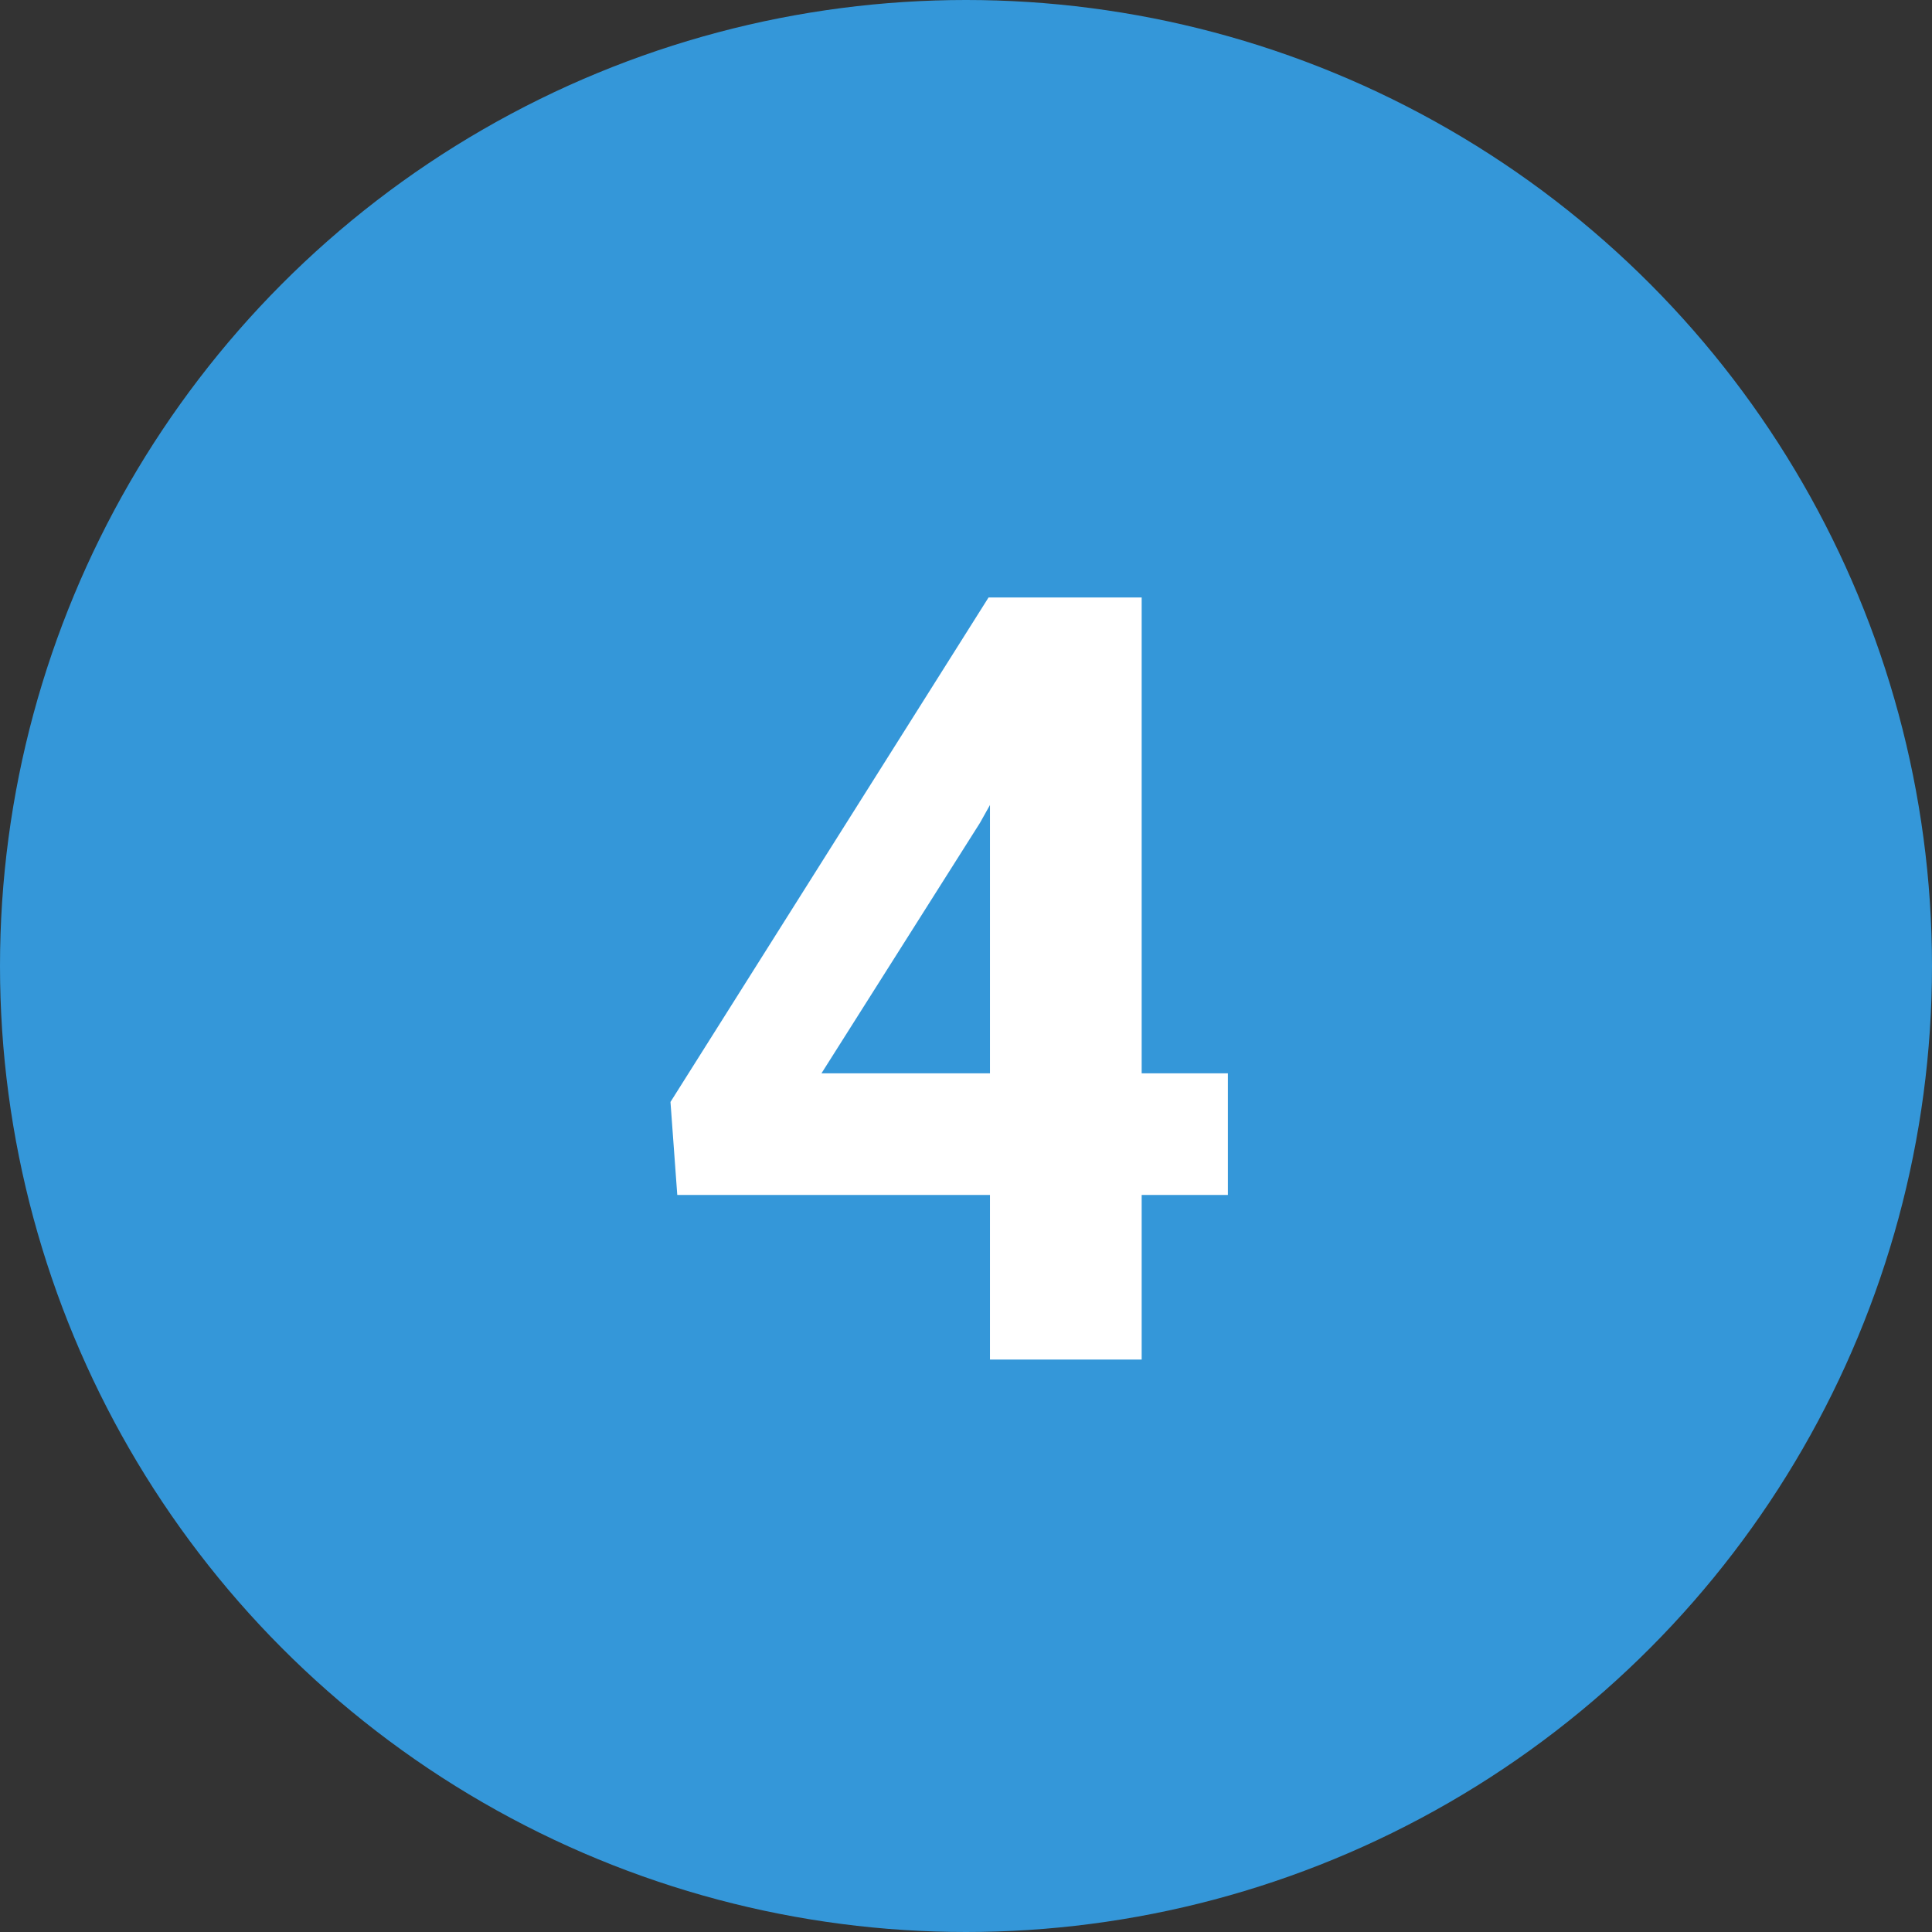
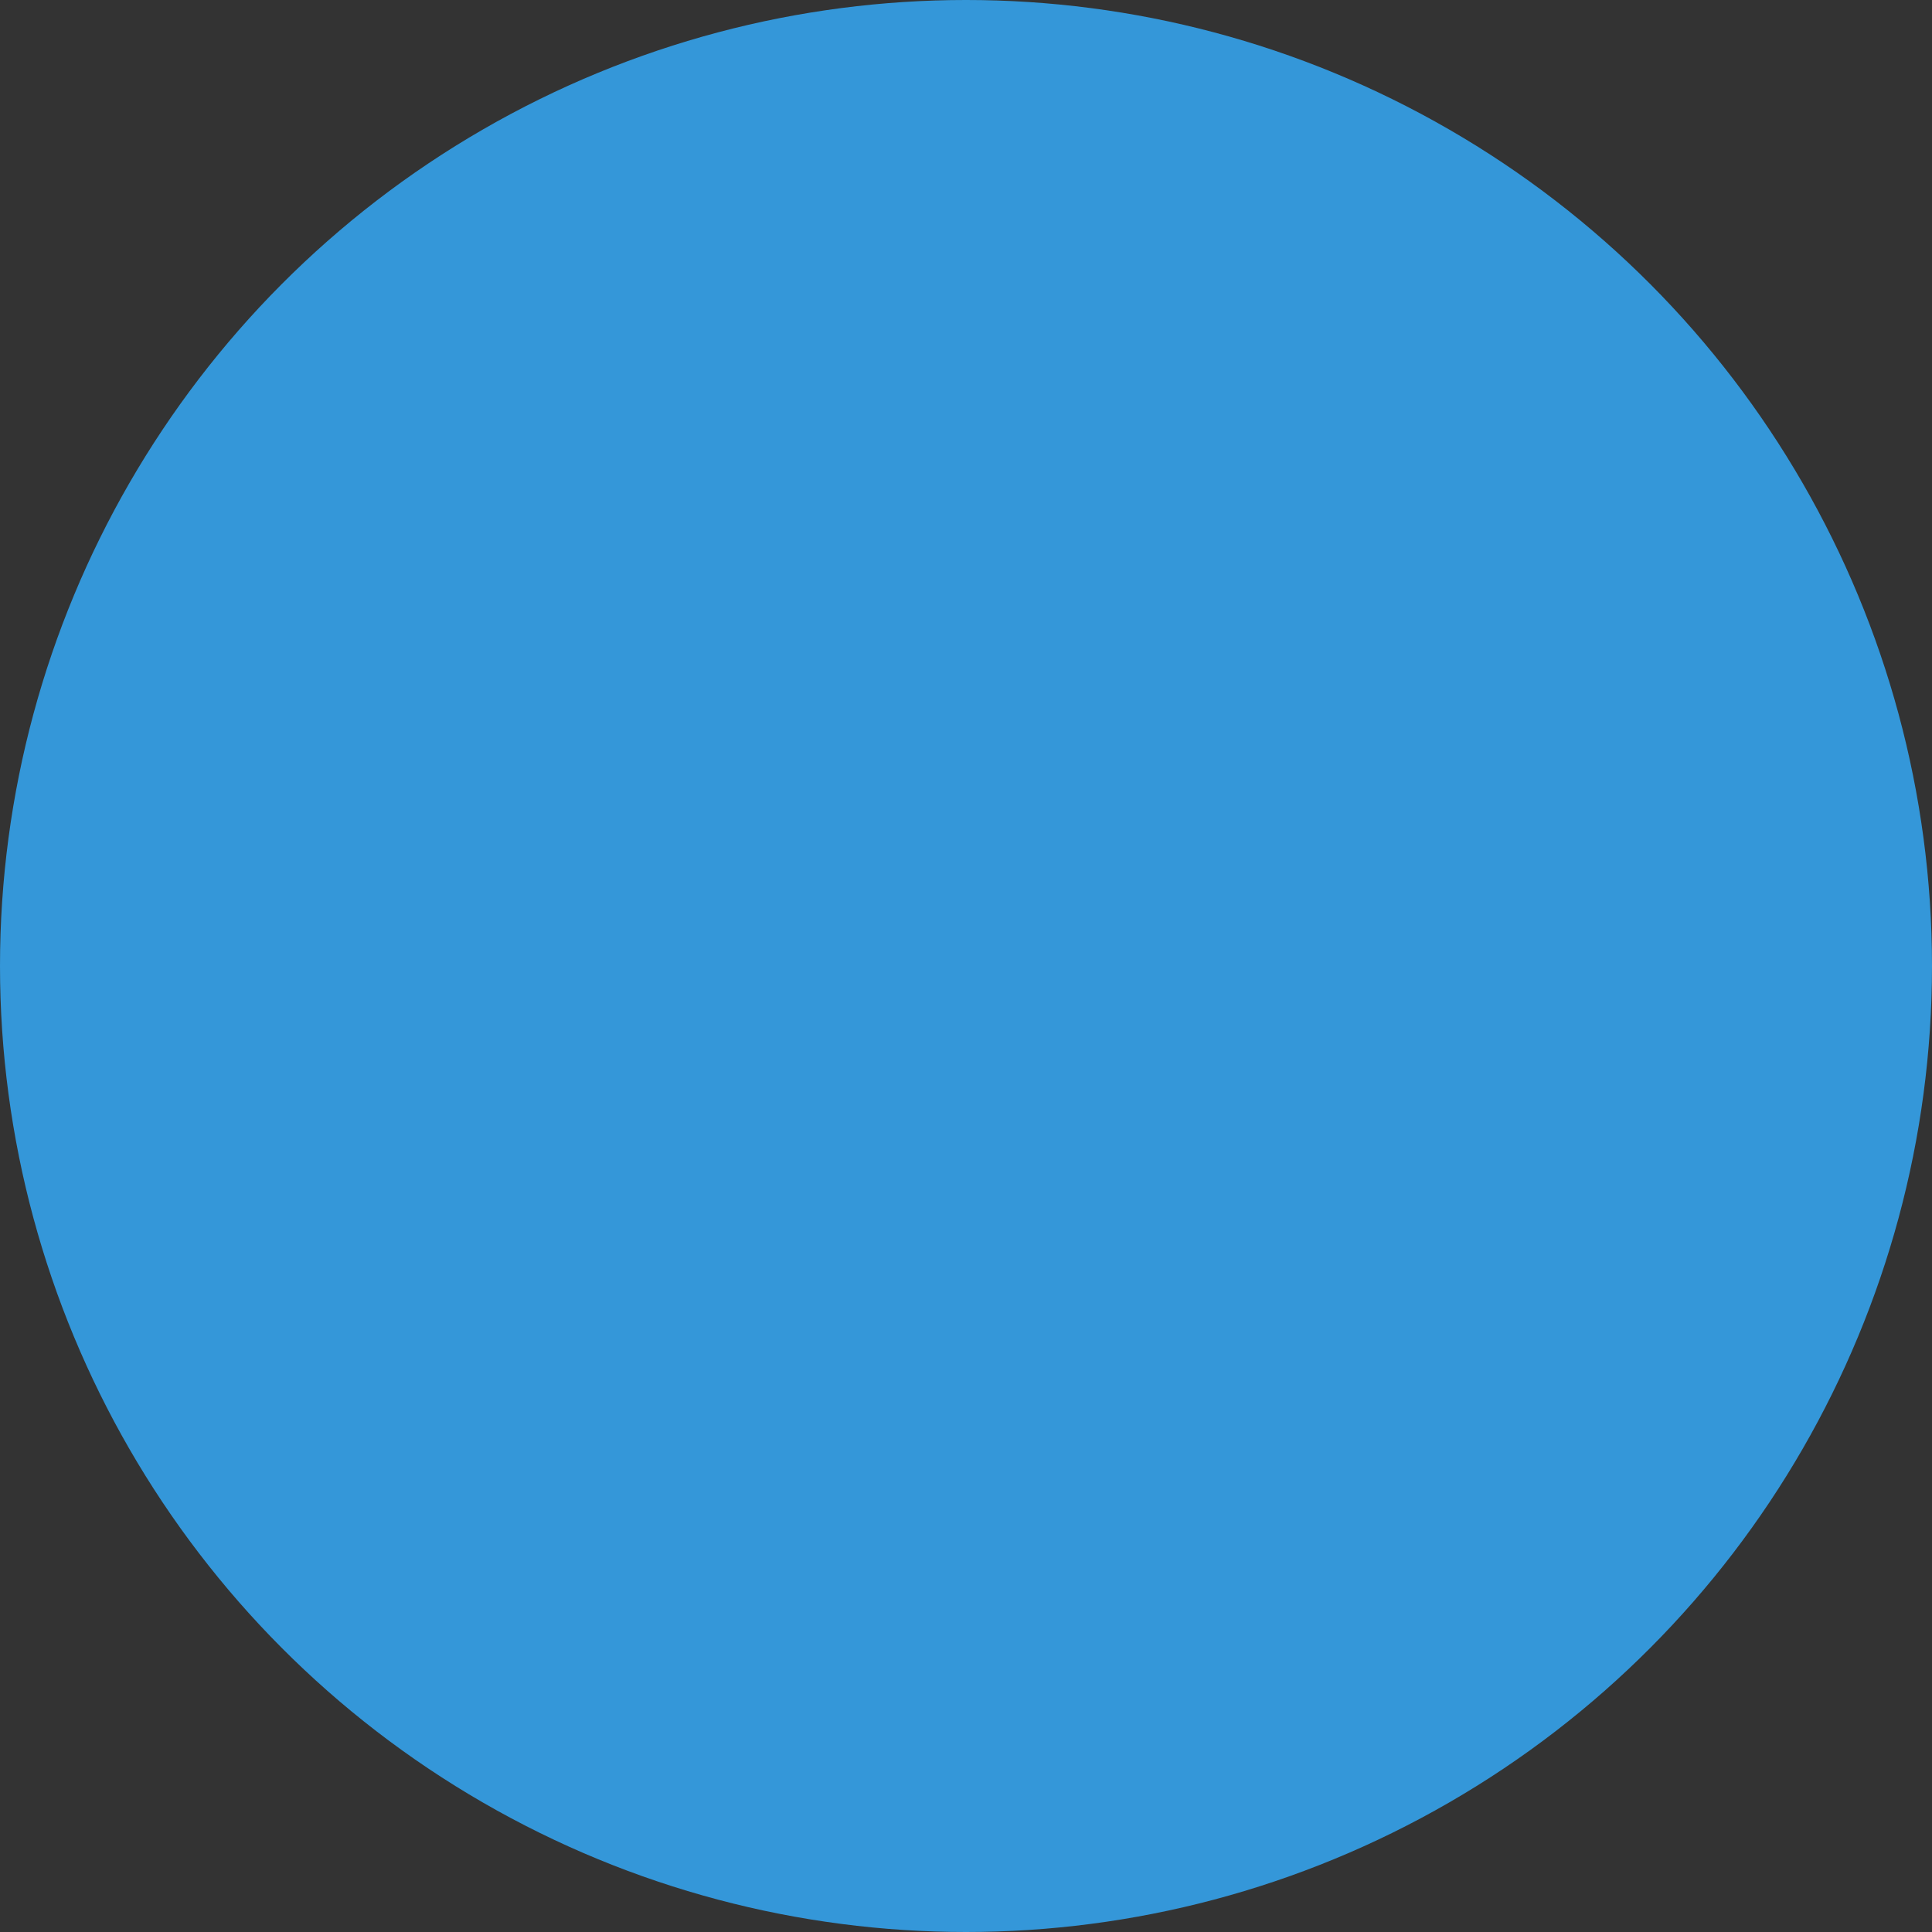
<svg xmlns="http://www.w3.org/2000/svg" id="グループ_122_のコピー_3" data-name="グループ 122 のコピー 3" width="54" height="54" viewBox="0 0 54 54">
  <rect x="0" y="0" width="54" height="54" fill="#333333" stroke="none" />
  <defs>
    <style>
      .cls-1 {
        fill: #3497d9;
      }

      .cls-2 {
        fill: #fff;
        fill-rule: evenodd;
      }
    </style>
  </defs>
  <circle id="楕円形_687" data-name="楕円形 687" class="cls-1" cx="27" cy="27" r="27" />
-   <path id="_4" data-name="4" class="cls-2" d="M1192.91,39615.7h-4.28l-8.89,14.1,0.19,2.6h8.74v4.6h4.24v-4.6h2.41v-3.4h-2.41v-13.3Zm-4.52,6.3,0.28-.5v7.5h-4.71Z" transform="translate(-1161 -39599)" />
</svg>